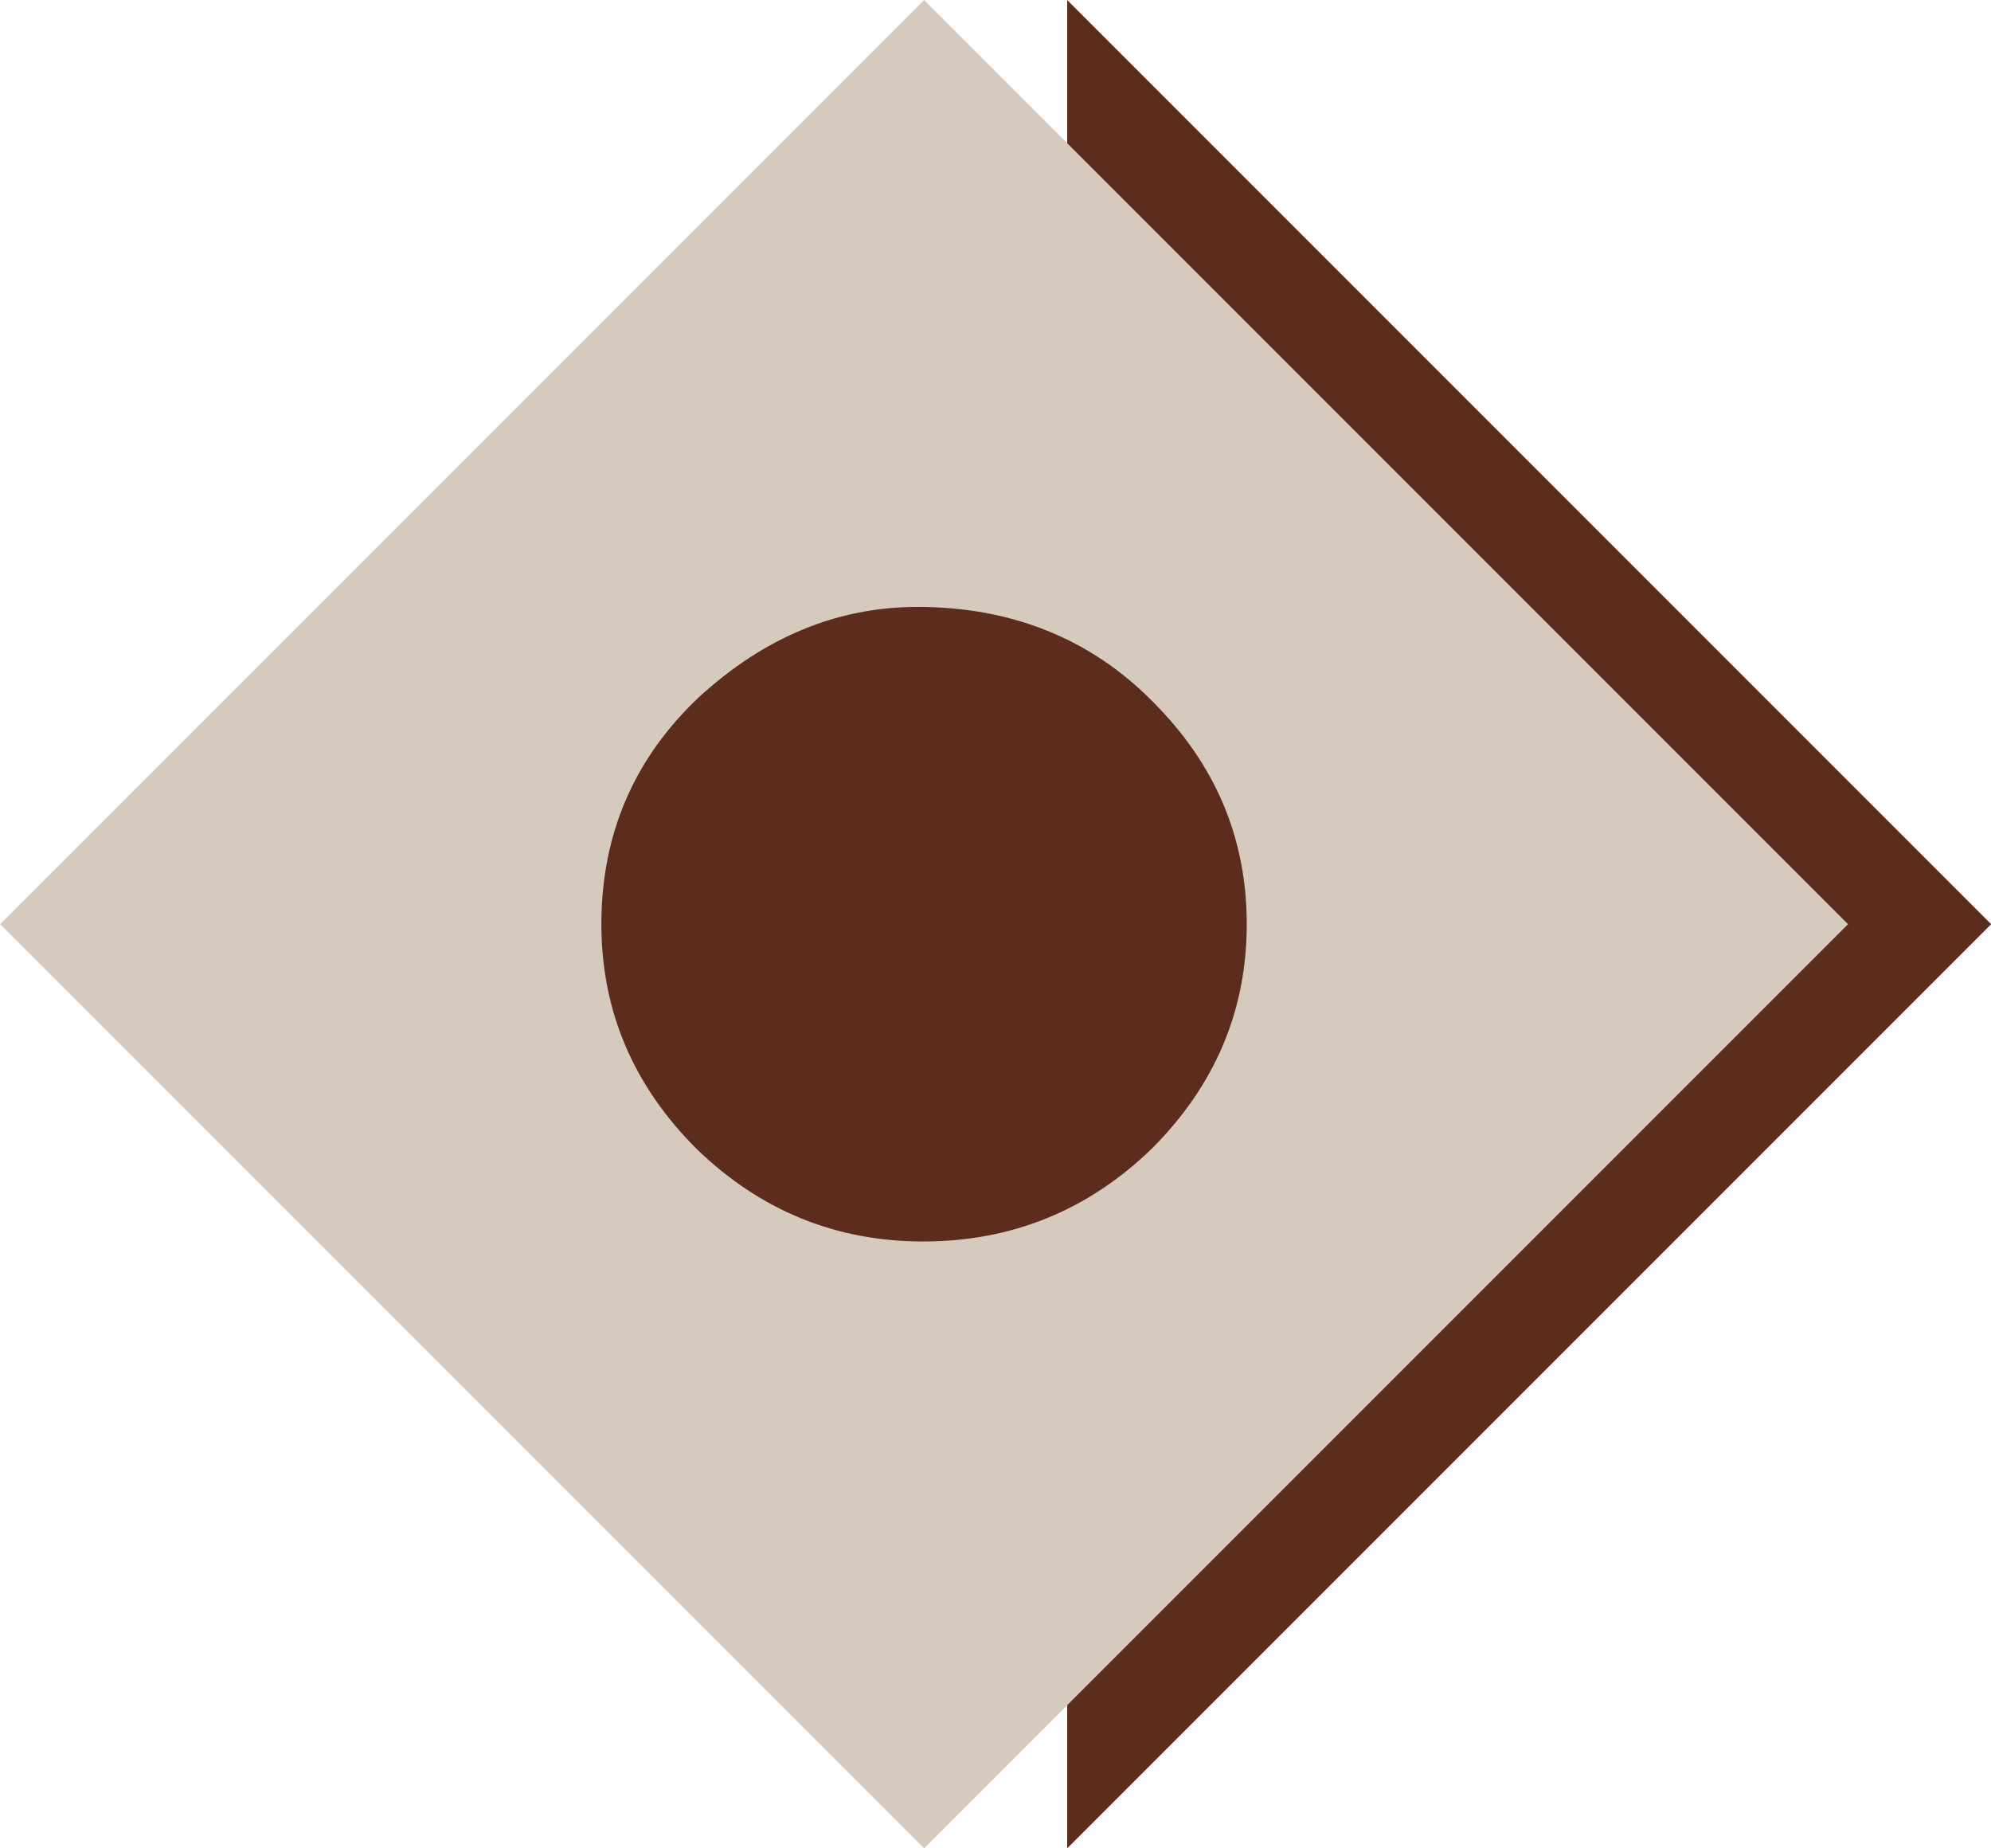
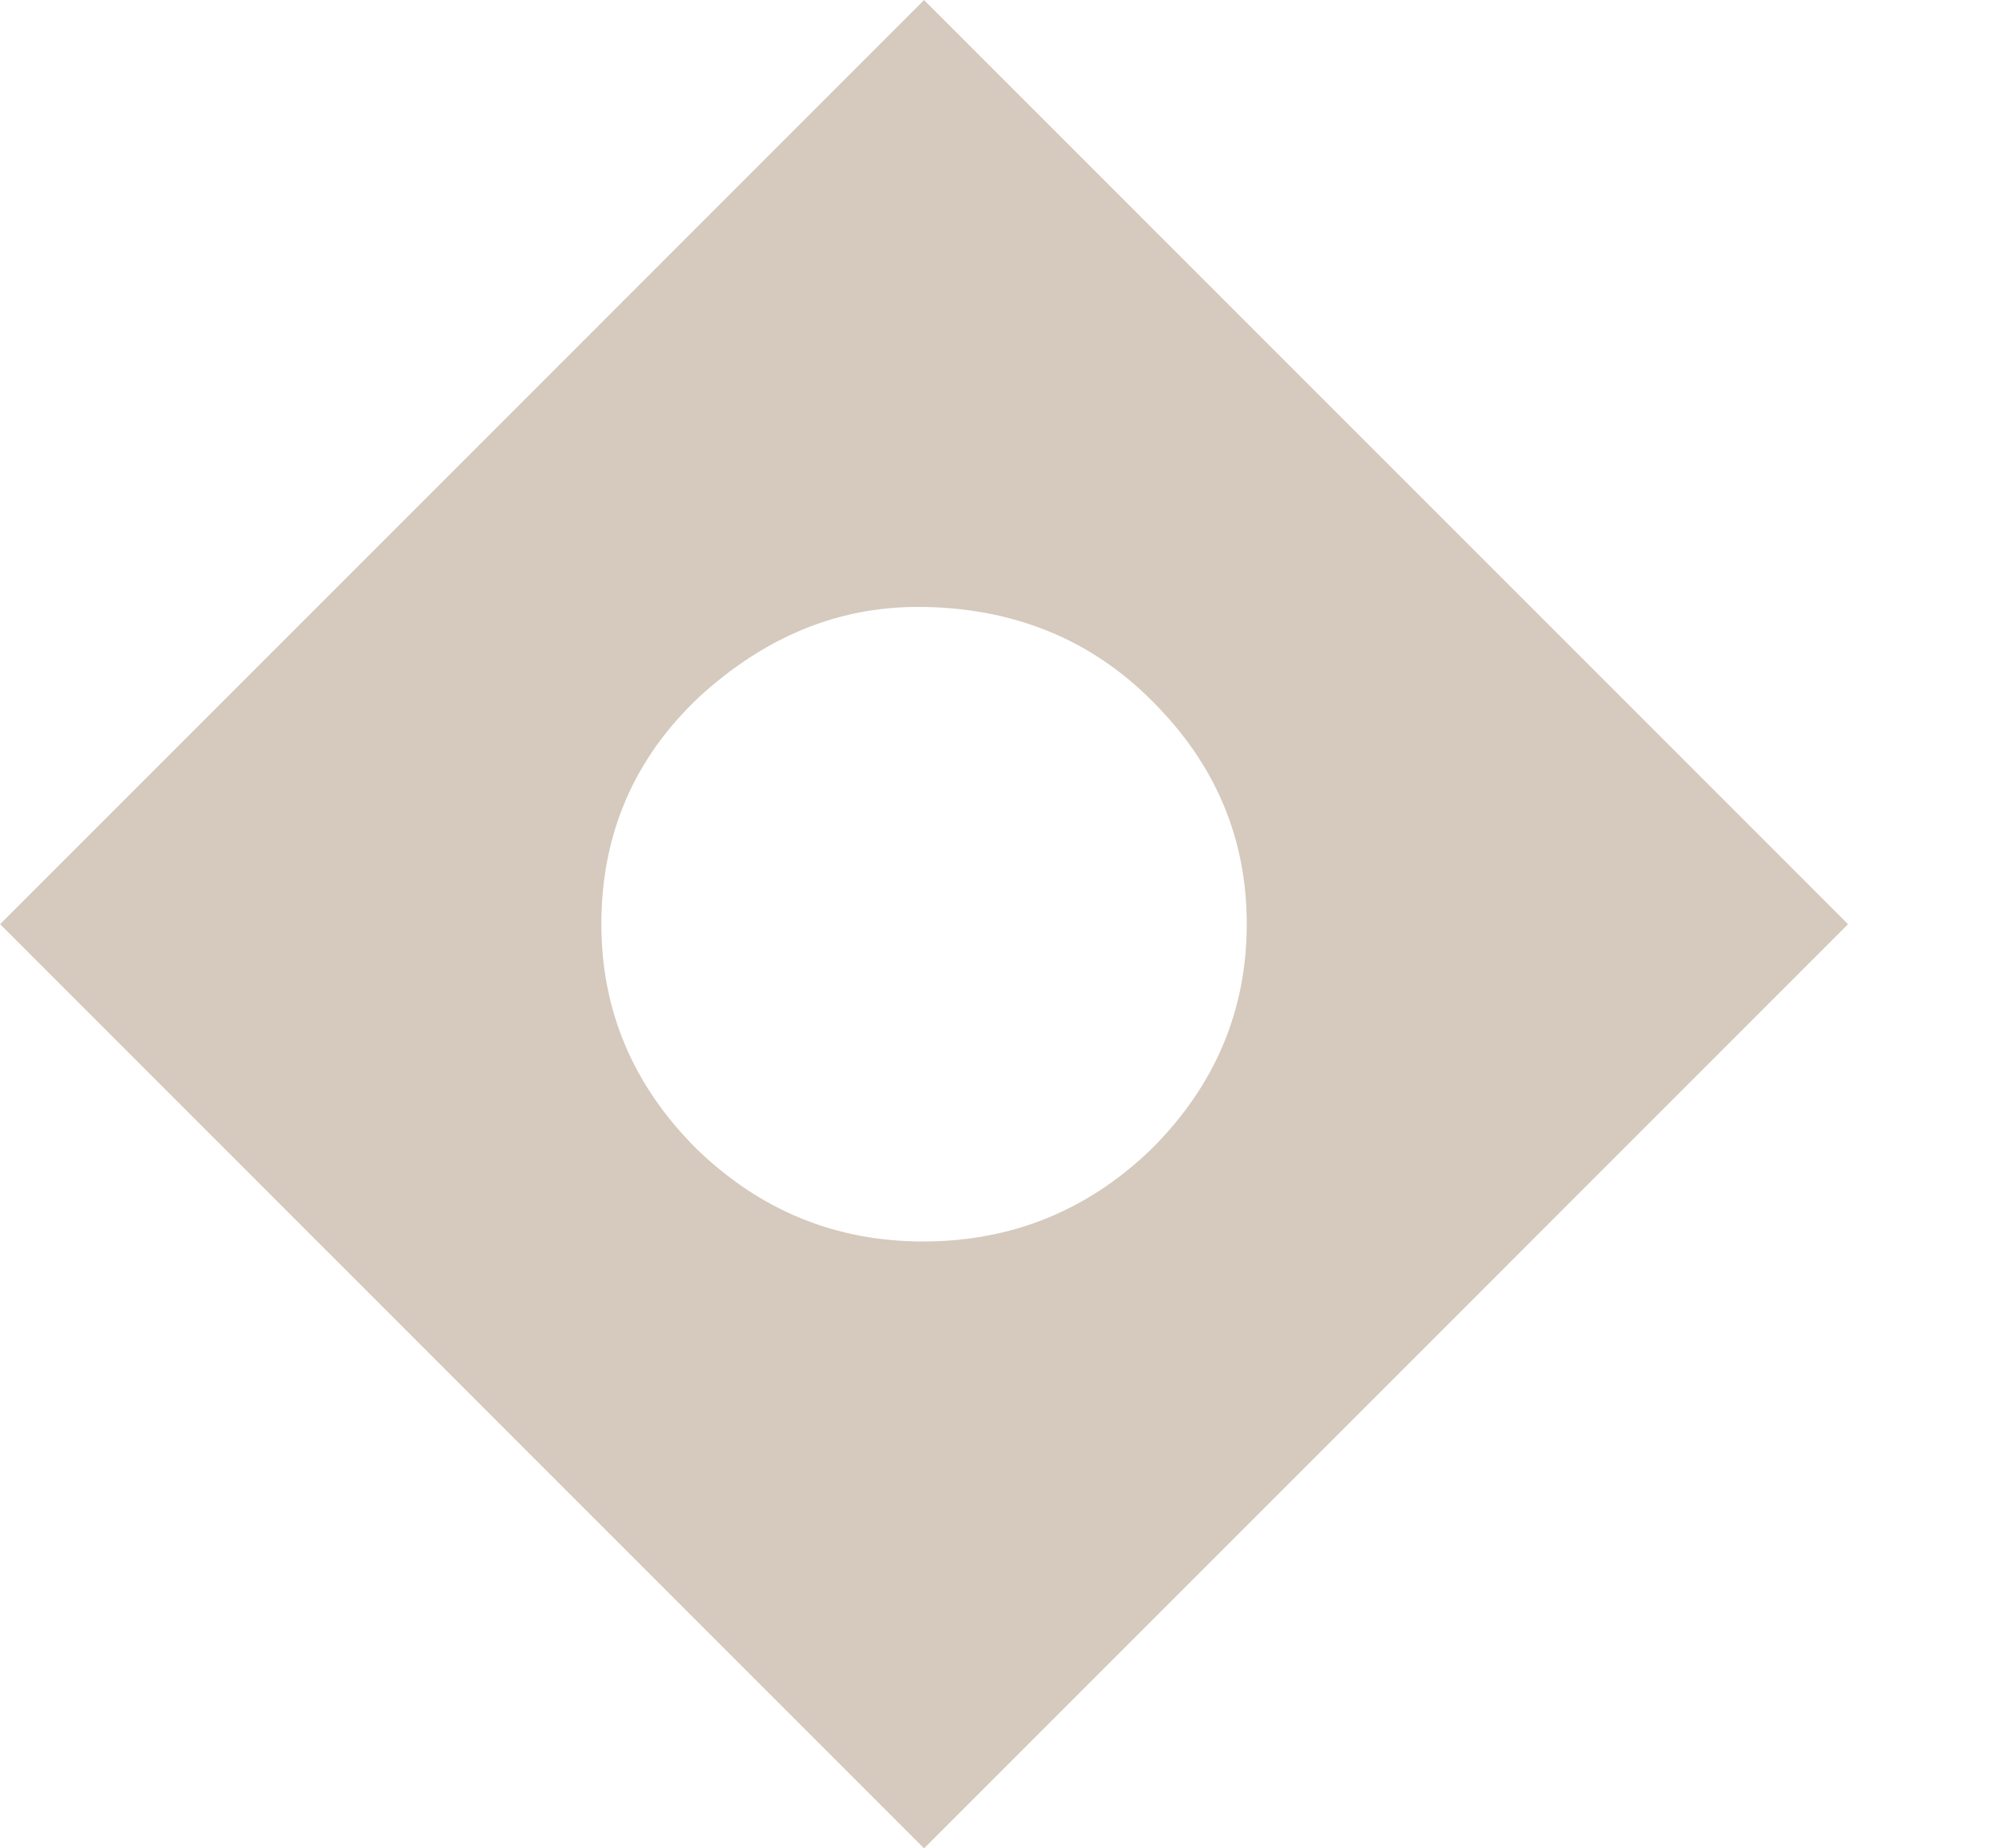
<svg xmlns="http://www.w3.org/2000/svg" fill="#000000" height="421.3" preserveAspectRatio="xMidYMid meet" version="1" viewBox="0.6 0.3 453.9 421.3" width="453.9" zoomAndPan="magnify">
  <g fill-rule="evenodd">
    <g id="change1_1">
-       <path d="M 243.895 0.312 L 454.539 210.953 L 243.895 421.598 L 243.895 388.25 L 195.559 389.543 L 35.527 208.617 L 133.707 97.473 L 243.895 33.66 L 243.895 0.312" fill="#5c2d1d" />
-     </g>
+       </g>
    <g id="change2_1">
      <path d="M 0.621 210.953 L 211.266 0.312 L 421.91 210.953 L 211.266 421.598 Z M 209.812 138.637 C 231.215 138.637 249.297 145.91 263.426 160.25 C 277.766 174.59 284.828 191.422 284.828 210.953 C 284.828 230.699 277.559 247.738 263.219 262.078 C 248.672 276.207 231.215 283.273 211.059 283.273 C 191.109 283.273 173.859 276.207 159.312 262.078 C 144.973 247.738 137.699 230.699 137.699 210.953 C 137.699 190.383 145.184 173.133 159.938 159.211 C 174.898 145.496 191.523 138.637 209.812 138.637" fill="#d5cabd" />
    </g>
  </g>
</svg>